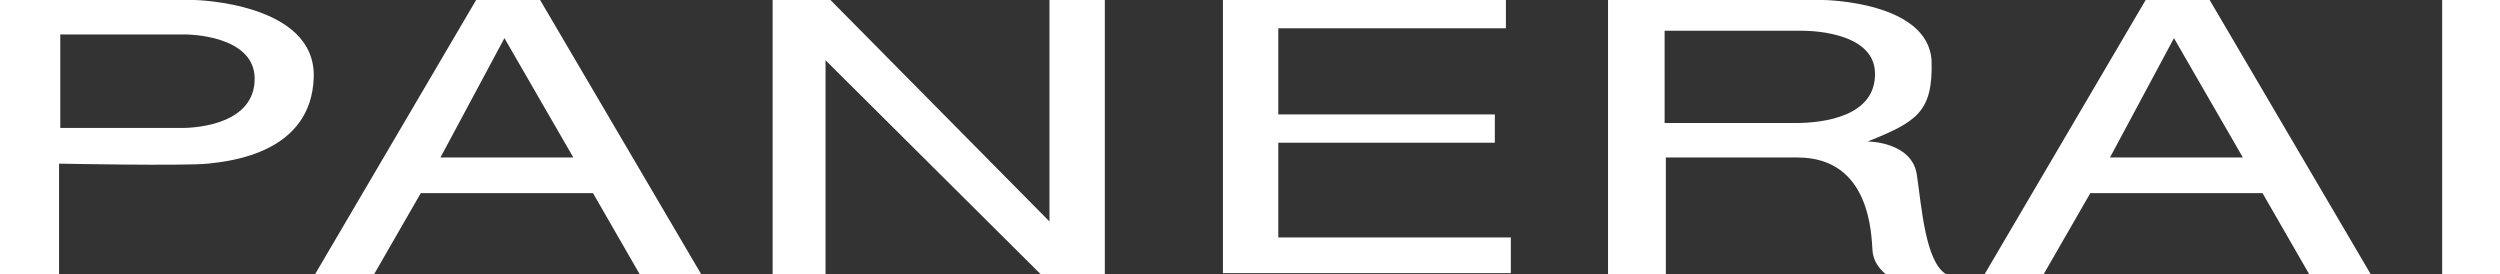
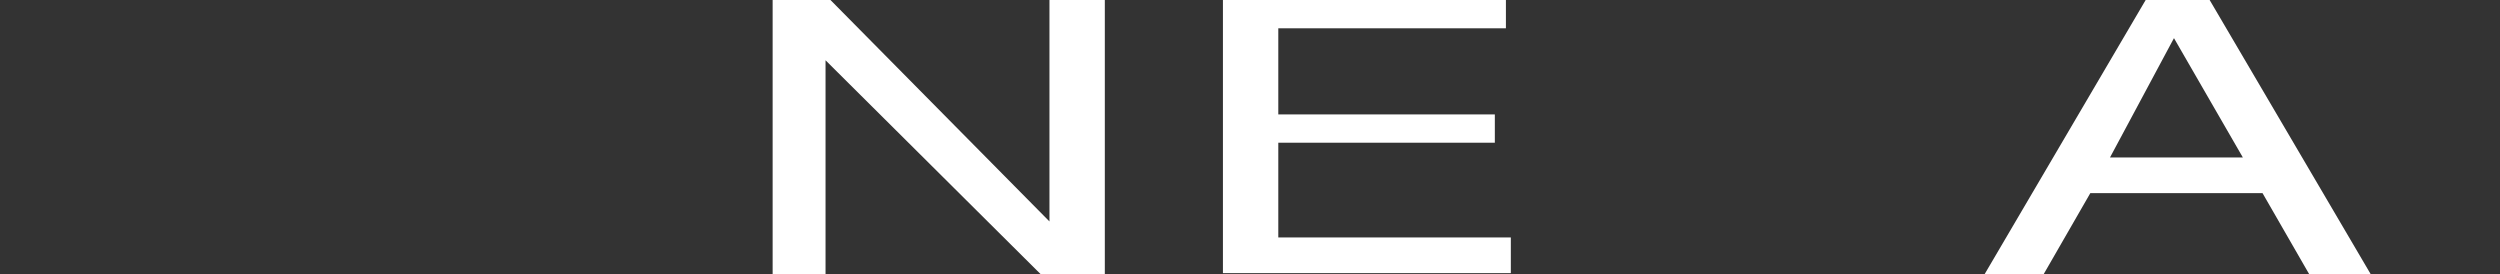
<svg xmlns="http://www.w3.org/2000/svg" version="1.1" id="前景" x="0px" y="0px" viewBox="0 0 203.2 22.3" style="enable-background:new 0 0 203.2 22.3;" xml:space="preserve">
  <rect x="0" y="0" width="203.2" height="22.3" fill="#333333" stroke="none" />
  <style type="text/css">
	.st0{fill-rule:evenodd;clip-rule:evenodd;fill:#FFFFFF;}
</style>
  <g>
-     <path class="st0" d="M4.9,10.4h9.9c1.4,0,5.9-0.4,5.9-4c0-3.6-5.6-3.6-5.6-3.6H4.9V10.4z M0,22.3V0h15.8c0,0,9.9,0.2,9.7,6.3   c-0.2,6.1-6.7,6.8-8.6,7c-2,0.2-12.1,0-12.1,0v9H0z" />
-     <path class="st0" d="M35.8,12.8h10.8L41,3.1L35.8,12.8z M25.6,22.3L38.7,0h5.2l13.1,22.3h-5l-3.8-6.6h-14l-3.8,6.6H25.6z" />
    <path class="st0" d="M62.8,22.3V0h4.7l17.8,18V0h4.5v22.3h-5.2L67.1,4.9v17.4H62.8z" />
    <path class="st0" d="M99.4,22.3V0h23v2.3h-18.5v7h17.6v2.3h-17.6v7.7h18.9v2.9H99.4z" />
-     <path class="st0" d="M135.3,10h10.6c2.5,0,6.6-0.6,6.5-4.1c-0.1-3.5-5.9-3.4-5.9-3.4h-11.2V10z M130.7,22.3V0h17.5   c0,0,8.6,0.1,8.8,5c0.1,4.1-1.2,4.9-5.2,6.5c0,0,3.6,0,4,2.7c0.4,2.7,0.7,7.1,2.4,8.1h-4.9c0,0-1-0.7-1.1-1.9   c-0.1-1.2-0.1-7.6-6.1-7.6h-10.7v9.5H130.7z" />
    <path class="st0" d="M171.5,12.8h10.8l-5.6-9.7L171.5,12.8z M161.3,22.3L174.4,0h5.2l13.1,22.3h-5l-3.8-6.6h-14l-3.8,6.6H161.3z" />
-     <path class="st0" d="M198.5,0h4.8v22.3h-4.8V0z" />
  </g>
</svg>